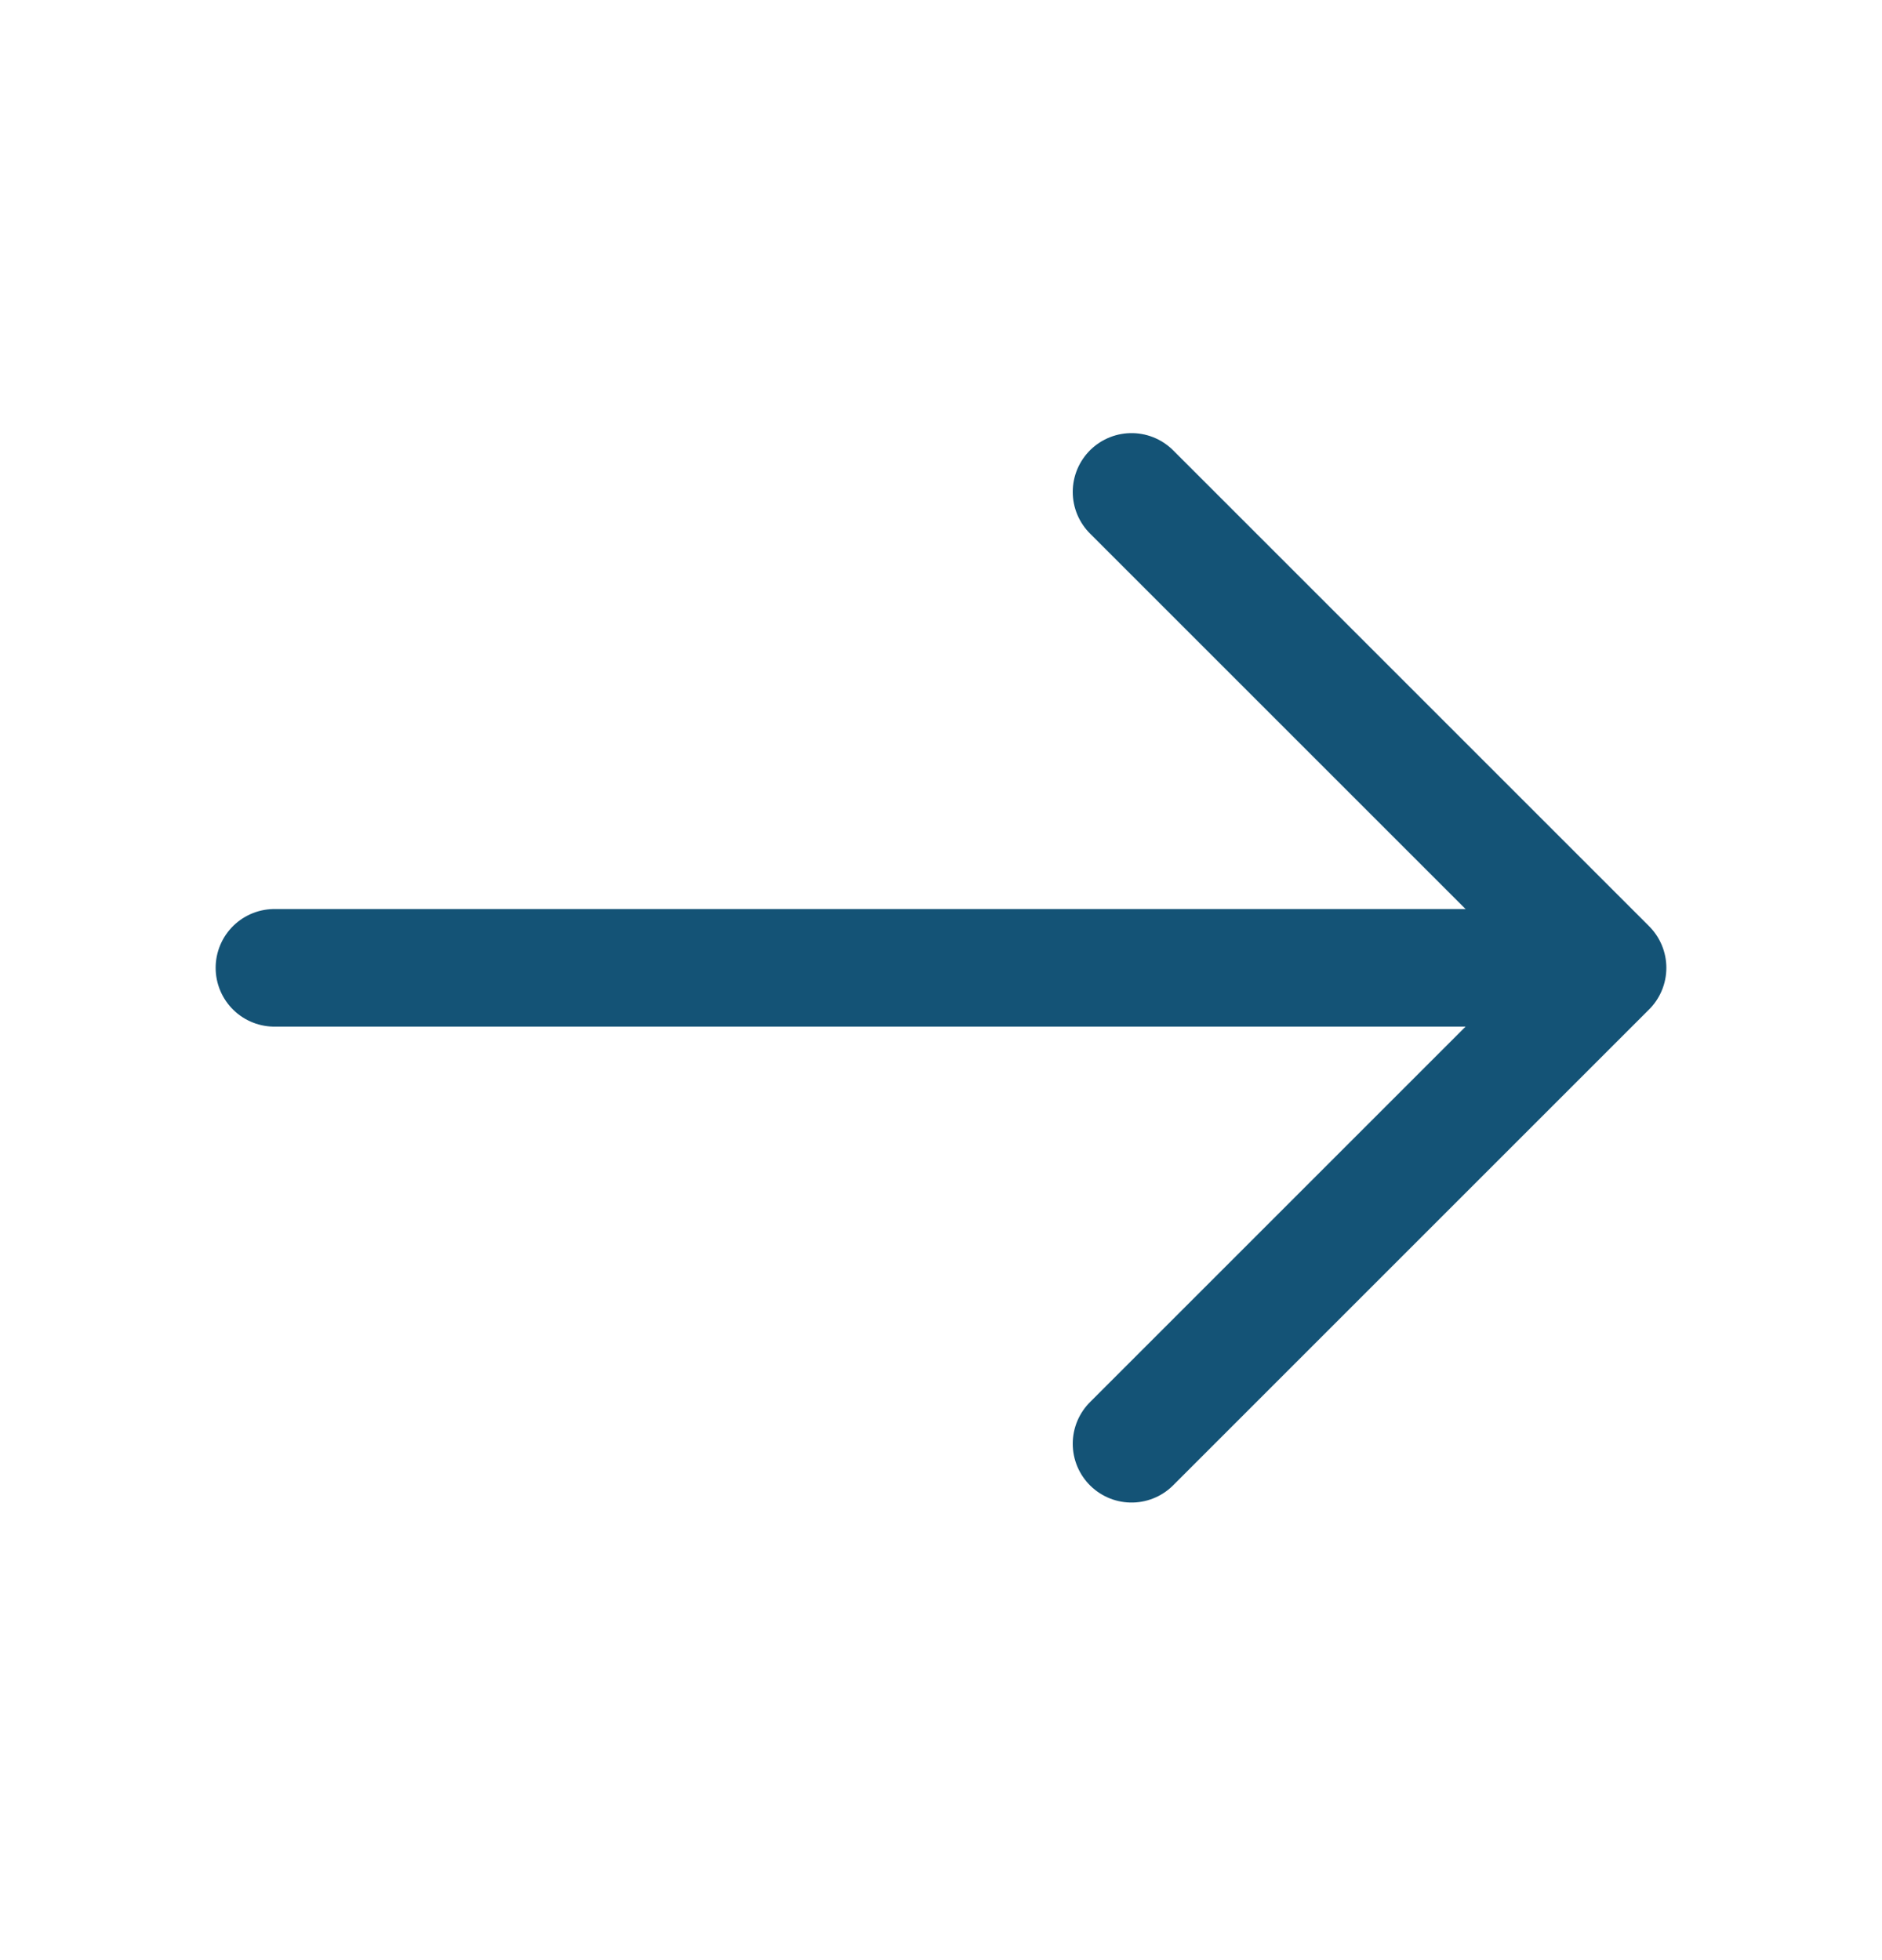
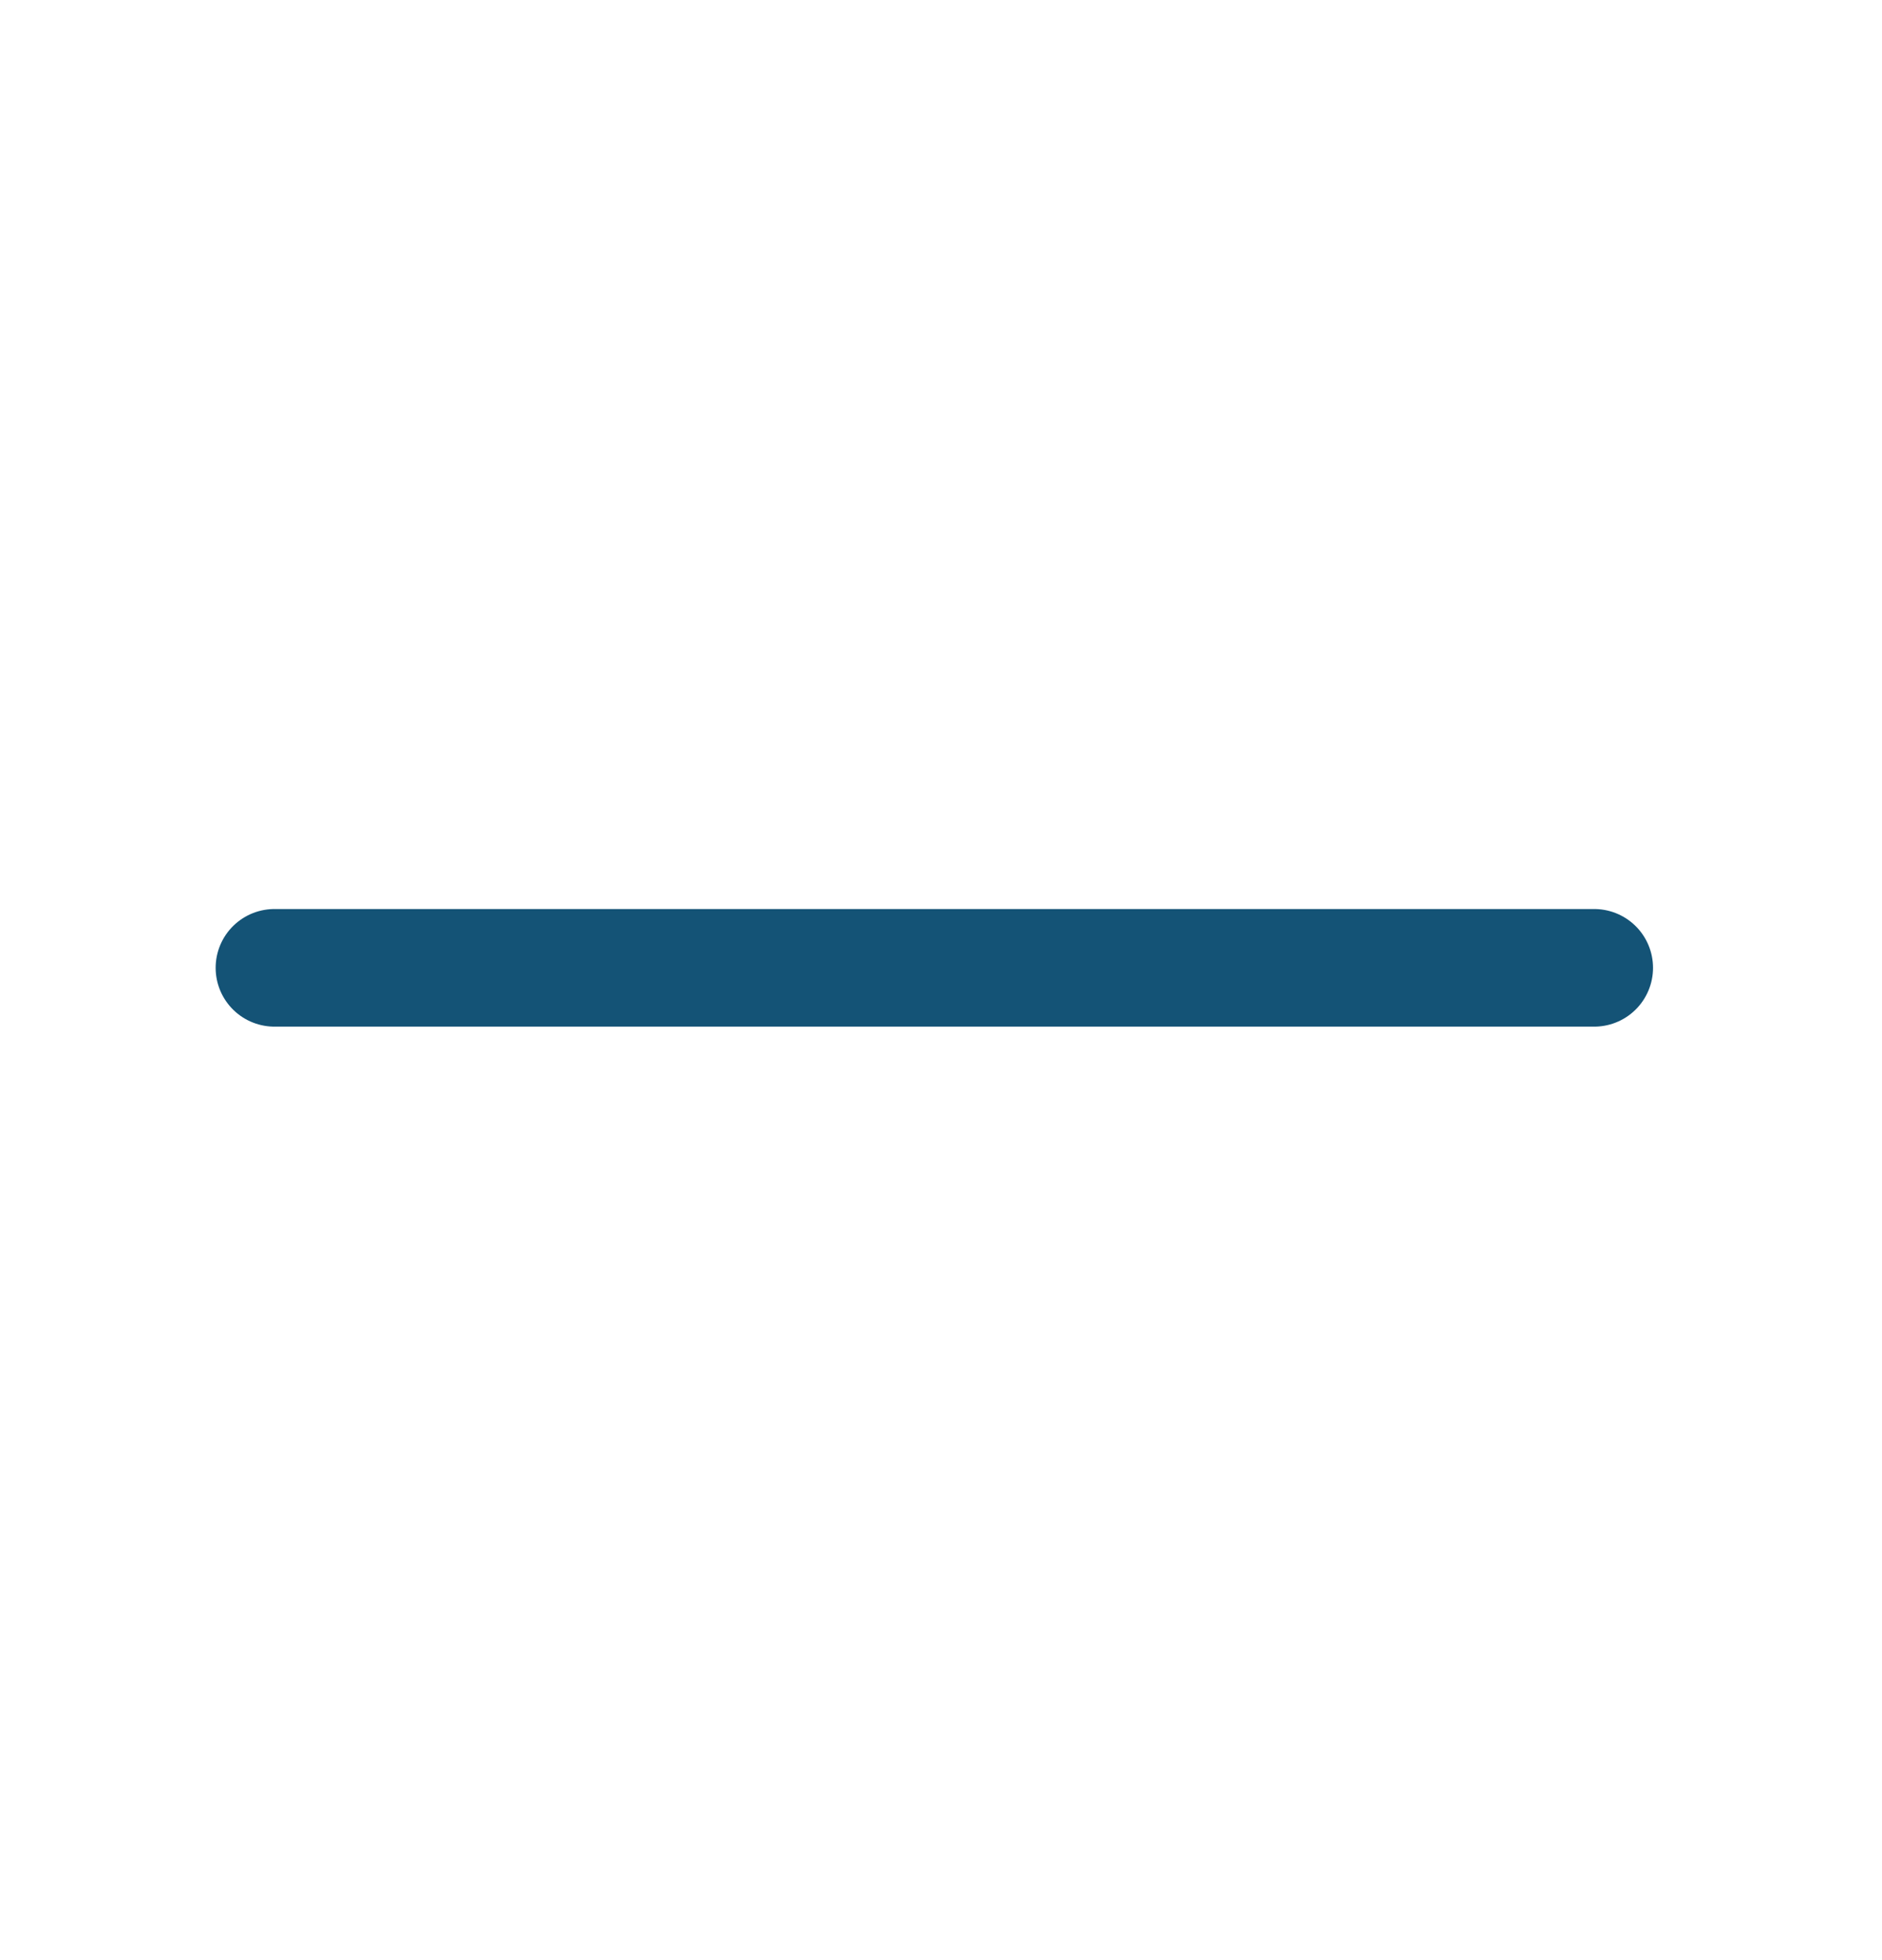
<svg xmlns="http://www.w3.org/2000/svg" width="24" height="25" viewBox="0 0 24 25" fill="none">
-   <path d="M14.43 6.274L20.5 12.344L14.43 18.414" stroke="#145376" stroke-width="1.5" stroke-miterlimit="10" stroke-linecap="round" stroke-linejoin="round" />
  <path d="M3.5 12.344H20.33" stroke="#145376" stroke-width="1.5" stroke-miterlimit="10" stroke-linecap="round" stroke-linejoin="round" />
</svg>